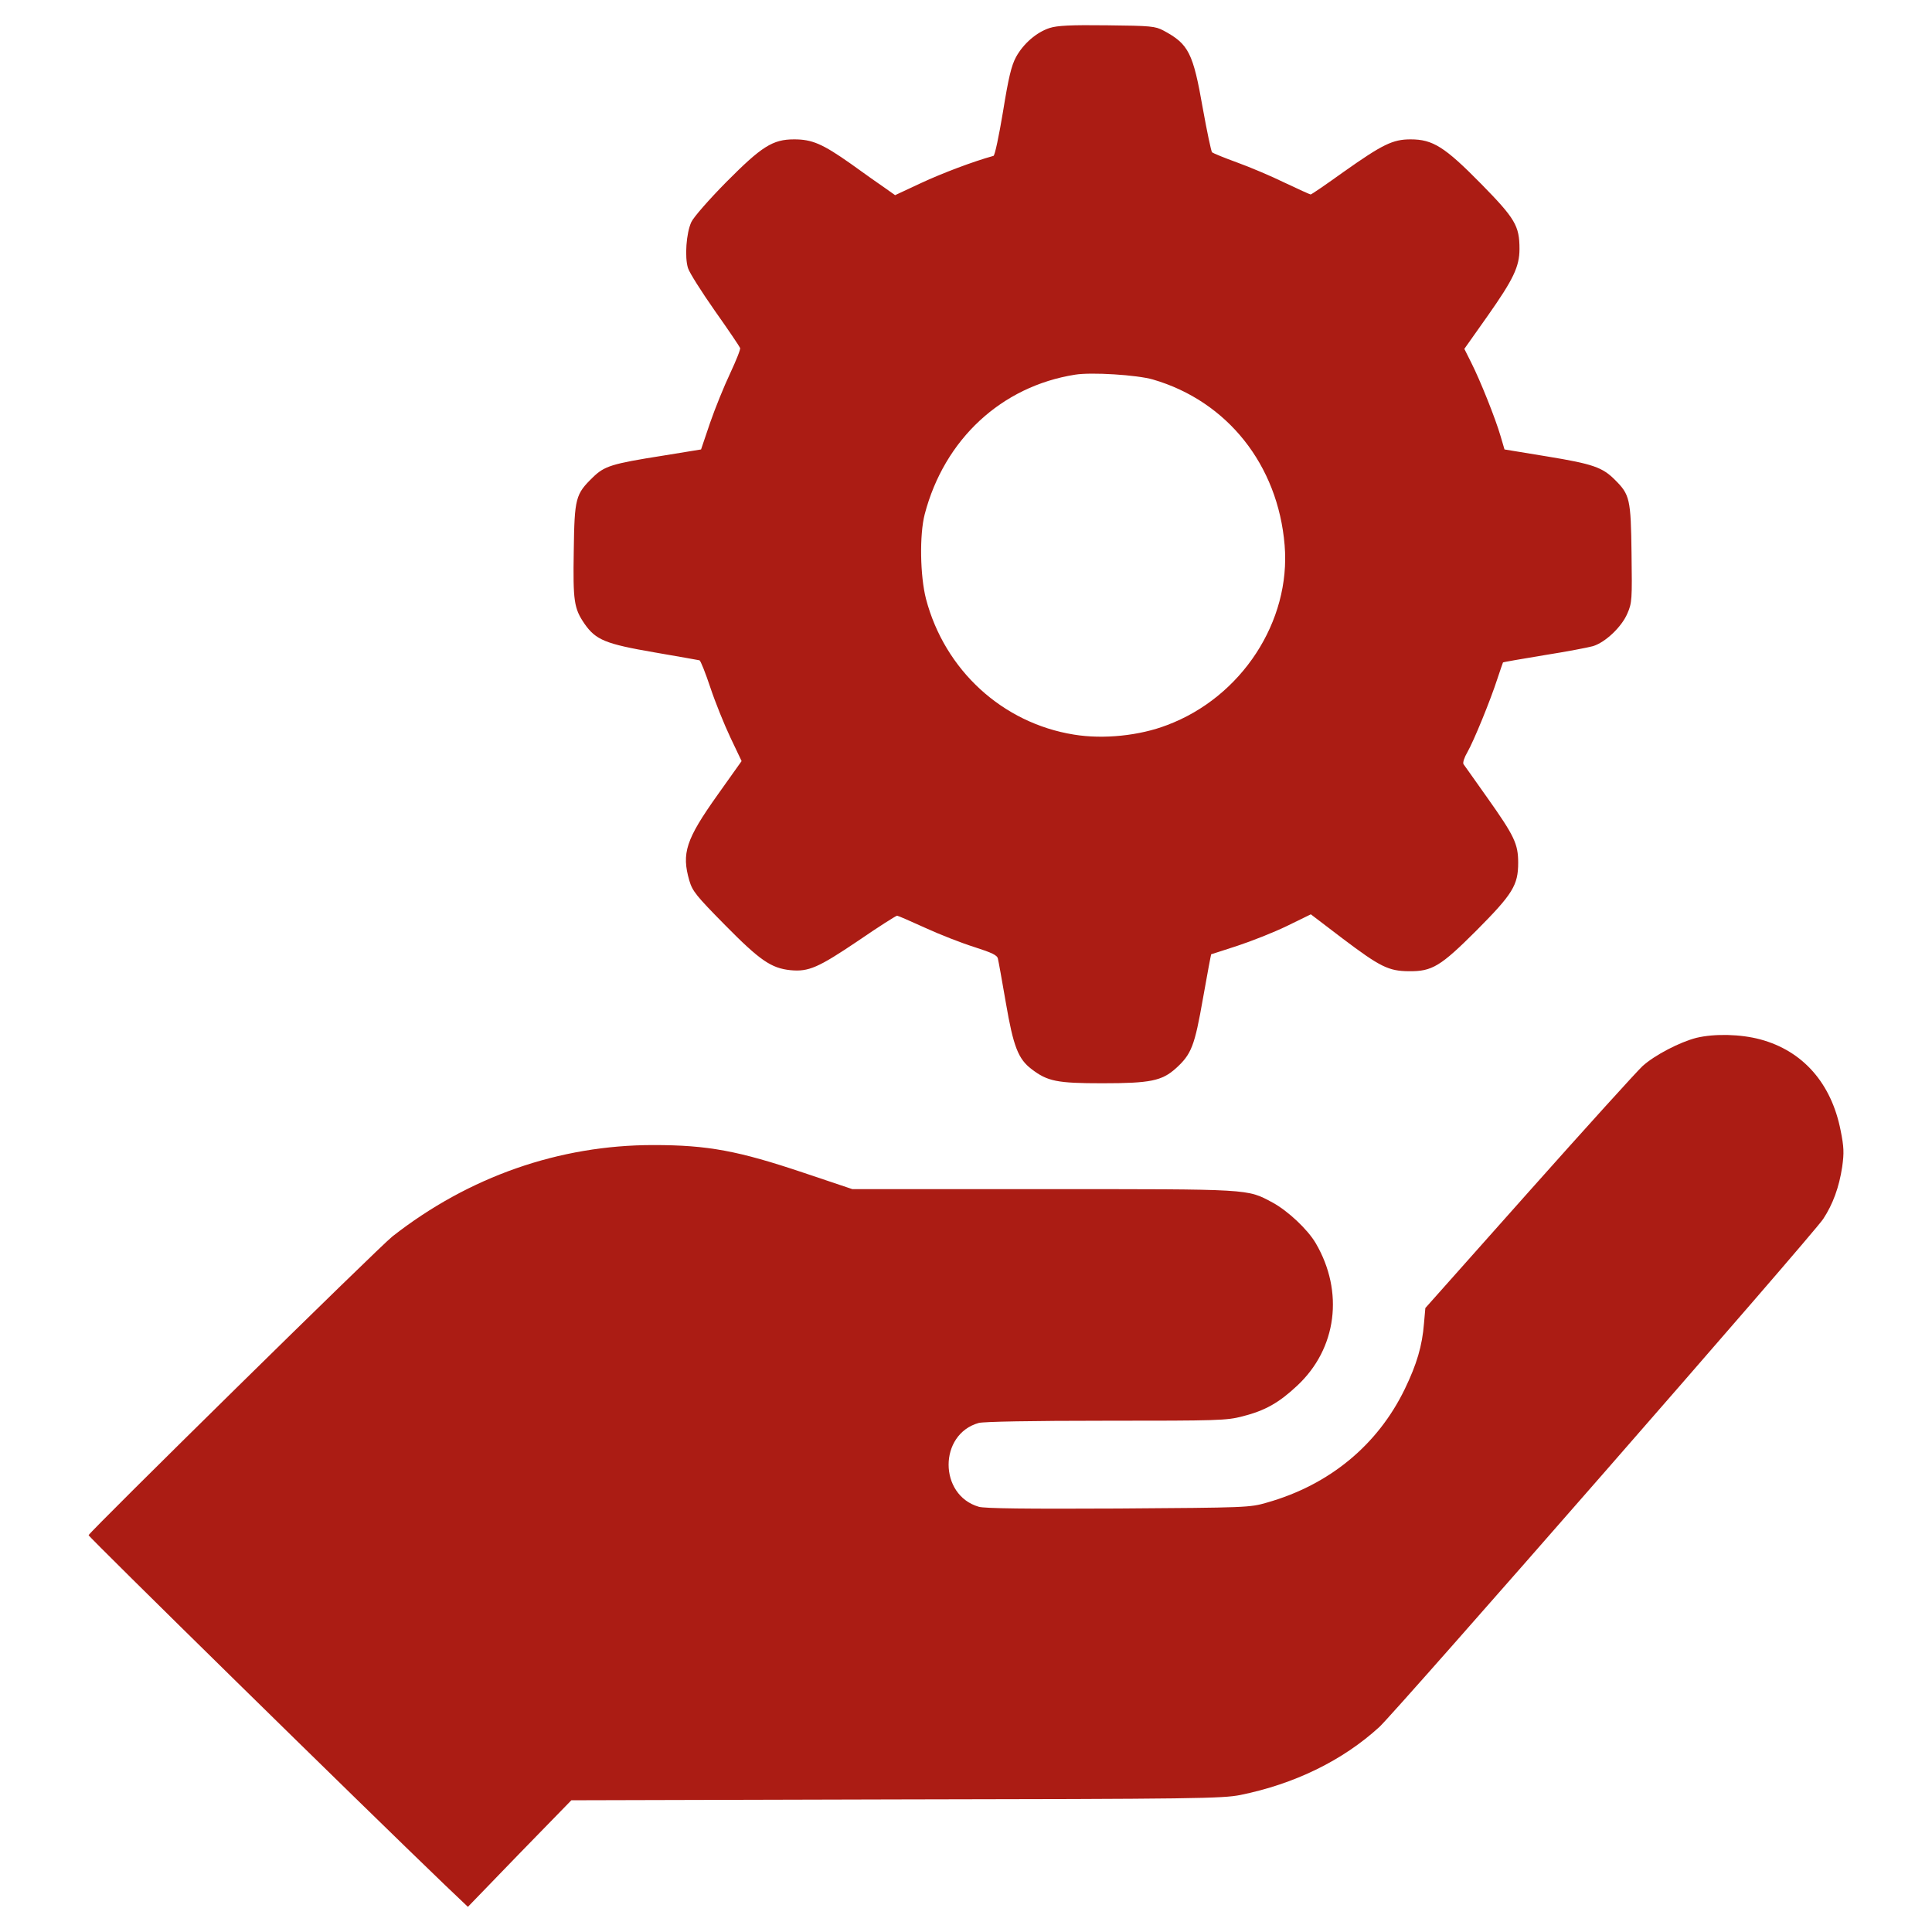
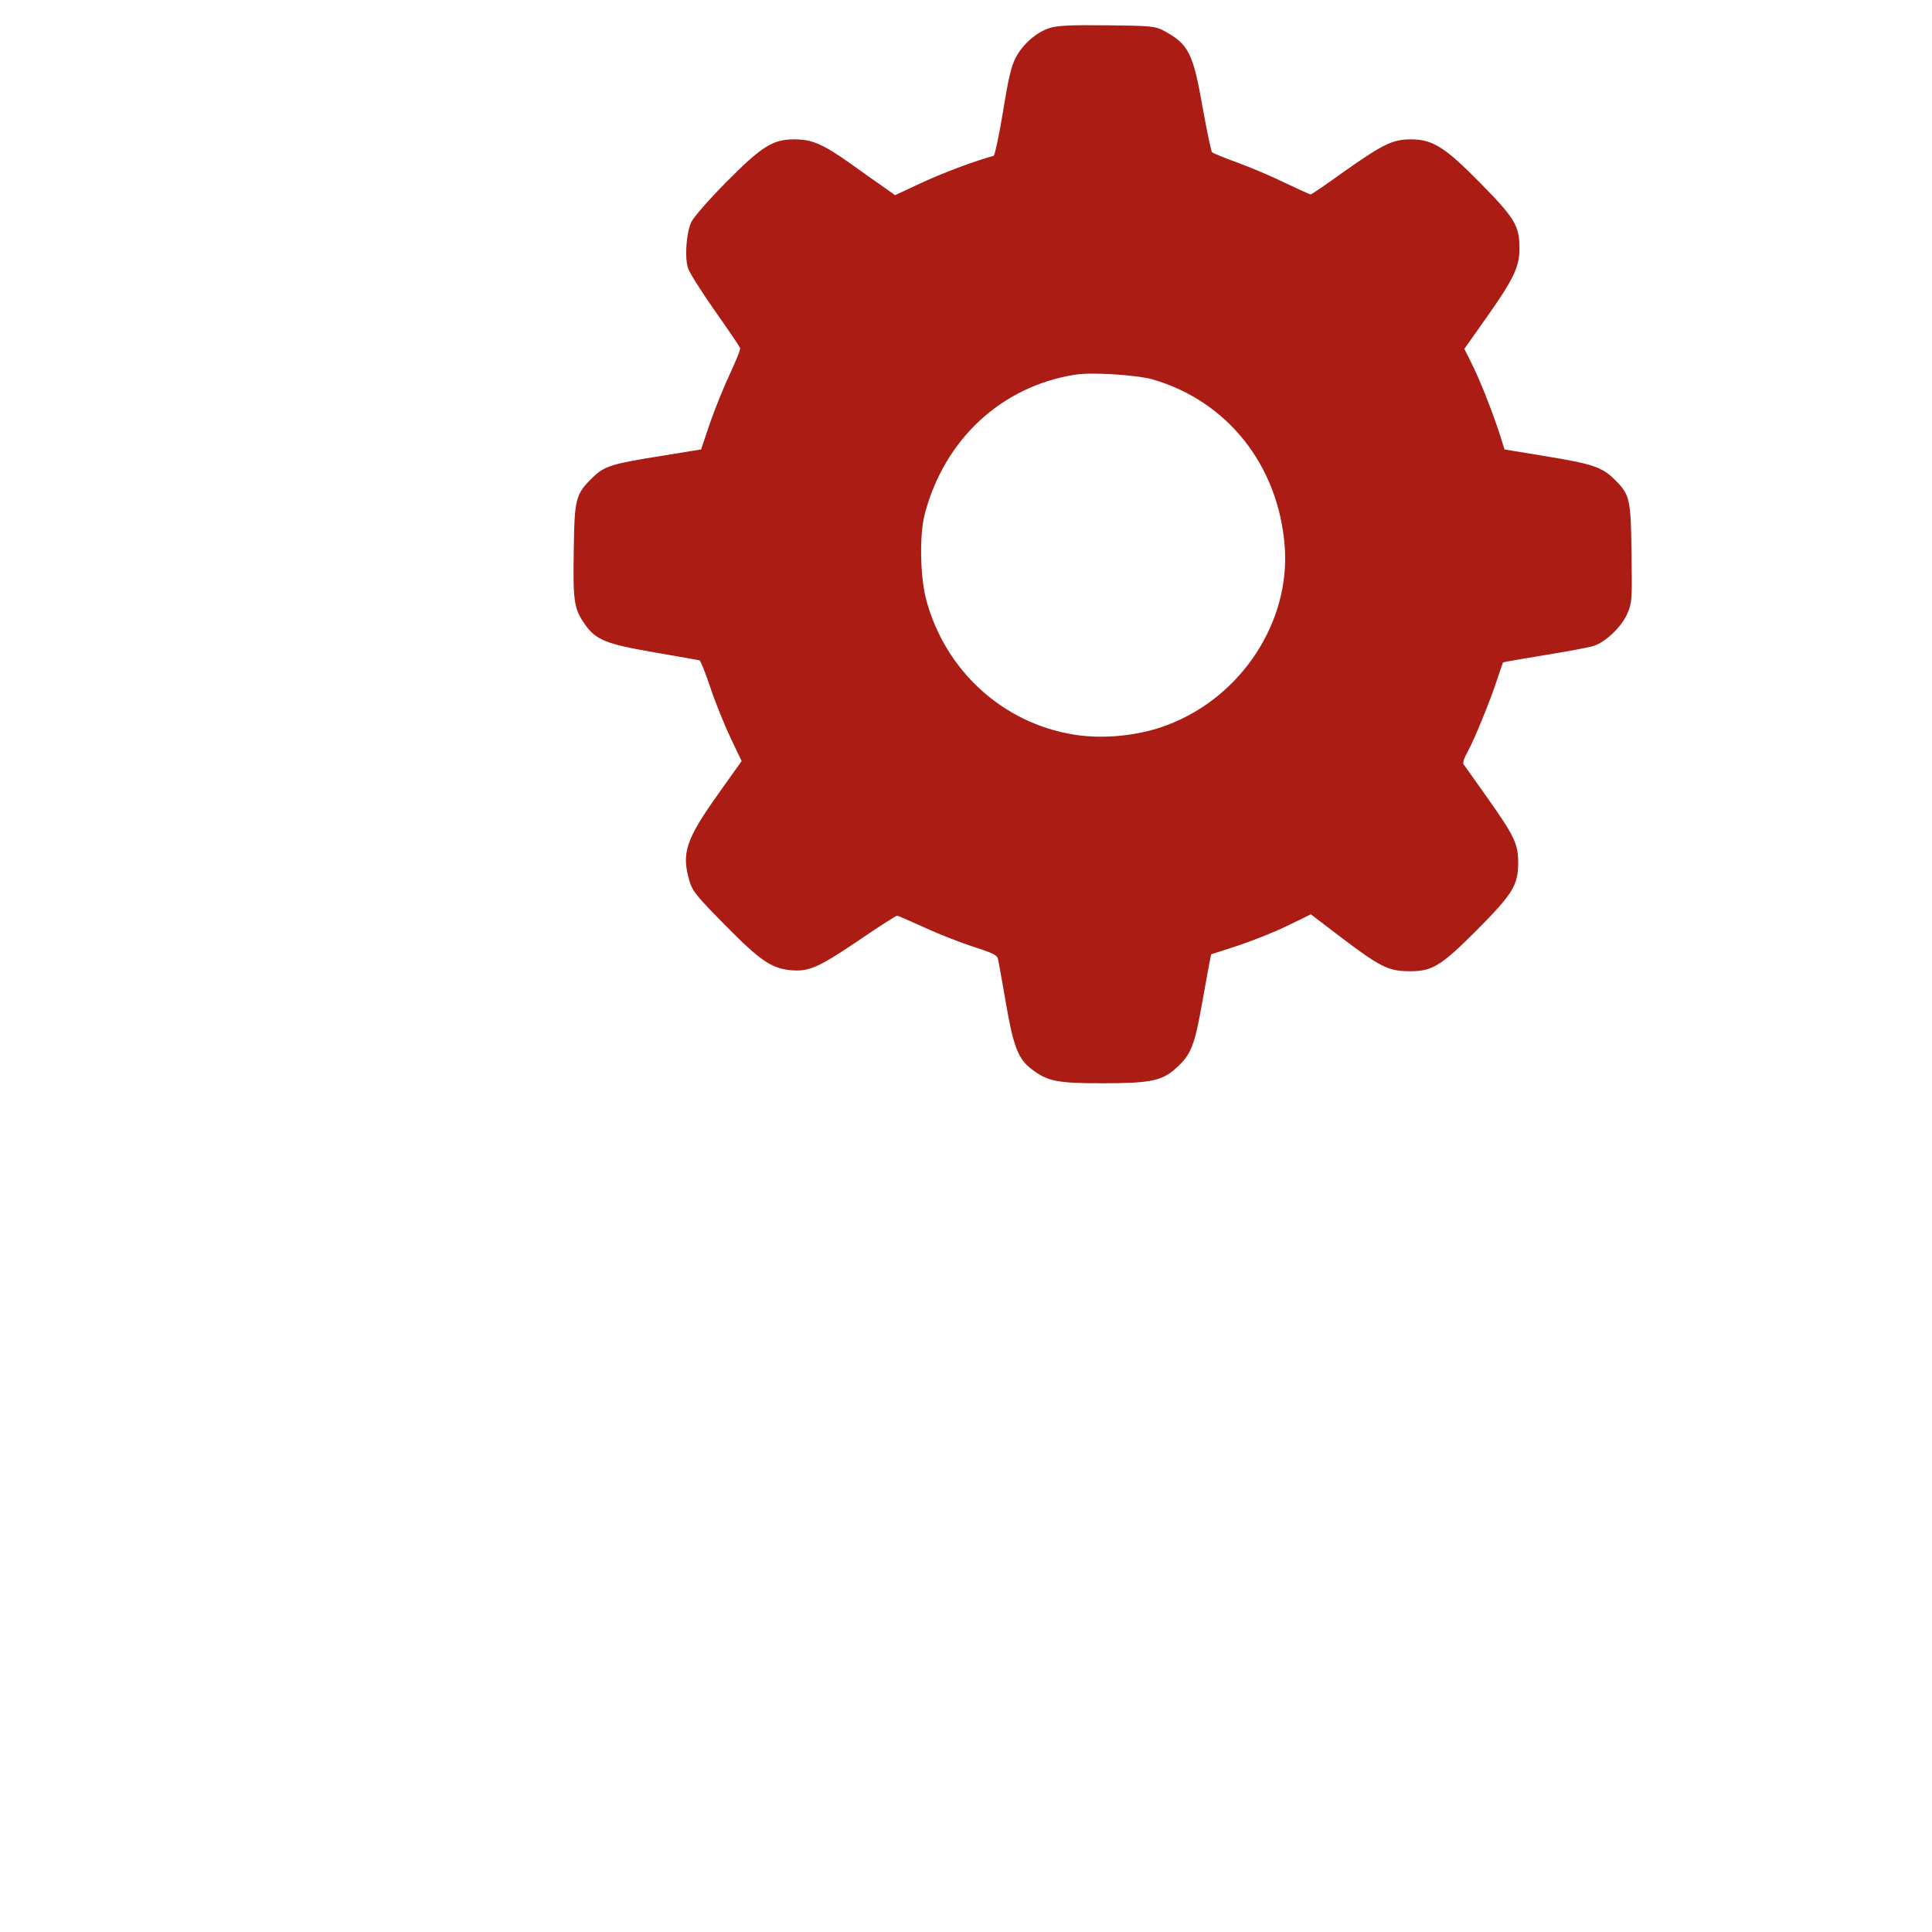
<svg xmlns="http://www.w3.org/2000/svg" width="150px" height="150px" viewBox="0 0 150 150" version="1.1">
  <g id="surface1">
-     <path style=" stroke:none;fill-rule:nonzero;fill:rgb(67.059%,10.98%,7.843%);fill-opacity:1;" d="M 81.5 2.172 C 80.492 2.496 79.465 3.371 78.883 4.43 C 78.523 5.098 78.301 6.023 77.871 8.68 C 77.562 10.543 77.238 12.086 77.133 12.102 C 75.523 12.547 73.129 13.457 71.52 14.207 L 69.496 15.152 L 68.746 14.621 C 68.316 14.328 67.102 13.473 66.039 12.703 C 63.848 11.16 63.043 10.82 61.656 10.82 C 59.992 10.82 59.137 11.367 56.398 14.125 C 55.062 15.477 53.848 16.863 53.676 17.238 C 53.281 18.078 53.145 19.98 53.418 20.82 C 53.52 21.16 54.465 22.652 55.508 24.141 C 56.551 25.613 57.426 26.914 57.461 27.016 C 57.512 27.102 57.152 27.992 56.688 28.988 C 56.227 29.961 55.523 31.691 55.133 32.82 L 54.43 34.895 L 51.484 35.375 C 47.477 36.008 46.93 36.18 46.02 37.07 C 44.688 38.371 44.602 38.66 44.547 42.754 C 44.48 46.691 44.566 47.238 45.387 48.438 C 46.262 49.688 47.016 49.996 50.797 50.648 C 52.664 50.973 54.242 51.246 54.309 51.266 C 54.395 51.297 54.77 52.238 55.148 53.371 C 55.523 54.5 56.227 56.246 56.707 57.258 L 57.578 59.09 L 55.715 61.711 C 53.246 65.184 52.906 66.246 53.52 68.371 C 53.762 69.191 54.051 69.551 56.297 71.828 C 59 74.57 59.875 75.168 61.363 75.324 C 62.785 75.461 63.523 75.133 66.621 73.047 C 68.195 71.965 69.566 71.094 69.652 71.094 C 69.719 71.094 70.695 71.52 71.828 72.035 C 72.938 72.547 74.652 73.215 75.629 73.523 C 77.016 73.969 77.426 74.156 77.477 74.434 C 77.527 74.621 77.801 76.16 78.094 77.855 C 78.676 81.246 79.051 82.223 80.098 83.012 C 81.328 83.953 82.066 84.105 85.578 84.105 C 89.309 84.105 90.199 83.918 91.277 82.961 C 92.512 81.848 92.75 81.211 93.402 77.496 C 93.727 75.648 94.02 74.105 94.035 74.09 C 94.07 74.09 94.977 73.781 96.055 73.438 C 97.152 73.078 98.883 72.395 99.91 71.898 L 101.773 70.988 L 104.223 72.855 C 107.152 75.066 107.801 75.391 109.379 75.406 C 111.191 75.426 111.844 75.031 114.652 72.223 C 117.441 69.414 117.871 68.73 117.871 66.984 C 117.871 65.527 117.582 64.91 115.473 61.934 C 114.531 60.613 113.711 59.434 113.625 59.328 C 113.555 59.211 113.691 58.797 113.934 58.387 C 114.43 57.516 115.715 54.379 116.262 52.684 C 116.484 52.016 116.672 51.469 116.691 51.434 C 116.707 51.402 118.145 51.16 119.875 50.871 C 121.605 50.598 123.316 50.27 123.676 50.168 C 124.637 49.875 125.902 48.68 126.348 47.633 C 126.707 46.812 126.723 46.555 126.672 42.961 C 126.621 38.73 126.535 38.402 125.387 37.258 C 124.414 36.281 123.676 36.023 120.133 35.441 L 116.809 34.895 L 116.5 33.848 C 116.109 32.496 114.91 29.5 114.223 28.148 L 113.691 27.086 L 115.508 24.516 C 117.496 21.691 117.973 20.699 117.973 19.328 C 117.973 17.531 117.633 16.965 114.996 14.277 C 112.168 11.402 111.246 10.82 109.516 10.82 C 108.129 10.82 107.34 11.211 104.309 13.352 C 102.973 14.312 101.828 15.098 101.758 15.098 C 101.707 15.098 100.801 14.688 99.754 14.191 C 98.711 13.68 97.051 12.977 96.055 12.617 C 95.062 12.258 94.191 11.898 94.105 11.828 C 94.035 11.762 93.711 10.219 93.387 8.422 C 92.633 4.105 92.289 3.422 90.336 2.375 C 89.688 2.035 89.379 2 85.953 1.965 C 83.145 1.93 82.082 1.984 81.5 2.172 Z M 89.516 29.465 C 95.285 31.145 99.223 36.094 99.738 42.324 C 100.234 48.234 96.398 54.125 90.609 56.297 C 88.469 57.121 85.664 57.41 83.383 57.035 C 77.836 56.145 73.352 52.035 71.895 46.504 C 71.434 44.707 71.383 41.52 71.793 39.93 C 73.316 34.105 77.75 29.996 83.469 29.09 C 84.719 28.883 88.281 29.105 89.516 29.465 Z M 89.516 29.465 " />
-     <path style=" stroke:none;fill-rule:nonzero;fill:rgb(67.059%,10.98%,7.843%);fill-opacity:1;" d="M 131.707 80.578 C 130.422 80.906 128.473 81.914 127.527 82.77 C 127.082 83.184 123.109 87.566 118.691 92.531 L 110.664 101.555 L 110.559 102.738 C 110.422 104.5 109.996 105.922 109.07 107.84 C 106.965 112.188 103.215 115.289 98.367 116.66 C 97.031 117.051 96.793 117.051 86.809 117.121 C 79.738 117.156 76.434 117.121 75.988 116.984 C 72.871 116.074 72.871 111.352 75.988 110.477 C 76.383 110.375 80.047 110.305 85.883 110.305 C 94.551 110.305 95.234 110.289 96.469 109.965 C 98.23 109.52 99.309 108.902 100.715 107.582 C 103.797 104.707 104.359 100.289 102.152 96.52 C 101.52 95.441 99.977 94.004 98.812 93.371 C 96.793 92.293 97.273 92.324 80.988 92.324 L 66.176 92.324 L 62.41 91.059 C 57.324 89.348 54.961 88.902 50.73 88.902 C 43.418 88.902 36.398 91.352 30.473 95.992 C 29.48 96.762 6.996 118.883 6.879 119.191 C 6.844 119.297 28.266 140.324 34.547 146.352 L 36.328 148.047 L 40.336 143.902 L 44.359 139.773 L 69.566 139.707 C 92.887 139.672 94.891 139.637 96.297 139.363 C 100.508 138.508 104.242 136.691 107.102 134.074 C 108.418 132.855 140.75 95.871 141.555 94.637 C 142.305 93.492 142.785 92.188 143.027 90.598 C 143.18 89.5 143.164 89.055 142.906 87.77 C 142.188 84.105 139.977 81.59 136.672 80.699 C 135.148 80.289 133.129 80.238 131.707 80.578 Z M 131.707 80.578 " />
+     <path style=" stroke:none;fill-rule:nonzero;fill:rgb(67.059%,10.98%,7.843%);fill-opacity:1;" d="M 81.5 2.172 C 80.492 2.496 79.465 3.371 78.883 4.43 C 78.523 5.098 78.301 6.023 77.871 8.68 C 77.562 10.543 77.238 12.086 77.133 12.102 C 75.523 12.547 73.129 13.457 71.52 14.207 L 69.496 15.152 L 68.746 14.621 C 68.316 14.328 67.102 13.473 66.039 12.703 C 63.848 11.16 63.043 10.82 61.656 10.82 C 59.992 10.82 59.137 11.367 56.398 14.125 C 55.062 15.477 53.848 16.863 53.676 17.238 C 53.281 18.078 53.145 19.98 53.418 20.82 C 53.52 21.16 54.465 22.652 55.508 24.141 C 56.551 25.613 57.426 26.914 57.461 27.016 C 57.512 27.102 57.152 27.992 56.688 28.988 C 56.227 29.961 55.523 31.691 55.133 32.82 L 54.43 34.895 L 51.484 35.375 C 47.477 36.008 46.93 36.18 46.02 37.07 C 44.688 38.371 44.602 38.66 44.547 42.754 C 44.48 46.691 44.566 47.238 45.387 48.438 C 46.262 49.688 47.016 49.996 50.797 50.648 C 52.664 50.973 54.242 51.246 54.309 51.266 C 54.395 51.297 54.77 52.238 55.148 53.371 C 55.523 54.5 56.227 56.246 56.707 57.258 L 57.578 59.09 L 55.715 61.711 C 53.246 65.184 52.906 66.246 53.52 68.371 C 53.762 69.191 54.051 69.551 56.297 71.828 C 59 74.57 59.875 75.168 61.363 75.324 C 62.785 75.461 63.523 75.133 66.621 73.047 C 68.195 71.965 69.566 71.094 69.652 71.094 C 69.719 71.094 70.695 71.52 71.828 72.035 C 72.938 72.547 74.652 73.215 75.629 73.523 C 77.016 73.969 77.426 74.156 77.477 74.434 C 77.527 74.621 77.801 76.16 78.094 77.855 C 78.676 81.246 79.051 82.223 80.098 83.012 C 81.328 83.953 82.066 84.105 85.578 84.105 C 89.309 84.105 90.199 83.918 91.277 82.961 C 92.512 81.848 92.75 81.211 93.402 77.496 C 93.727 75.648 94.02 74.105 94.035 74.09 C 94.07 74.09 94.977 73.781 96.055 73.438 C 97.152 73.078 98.883 72.395 99.91 71.898 L 101.773 70.988 L 104.223 72.855 C 107.152 75.066 107.801 75.391 109.379 75.406 C 111.191 75.426 111.844 75.031 114.652 72.223 C 117.441 69.414 117.871 68.73 117.871 66.984 C 117.871 65.527 117.582 64.91 115.473 61.934 C 114.531 60.613 113.711 59.434 113.625 59.328 C 113.555 59.211 113.691 58.797 113.934 58.387 C 114.43 57.516 115.715 54.379 116.262 52.684 C 116.484 52.016 116.672 51.469 116.691 51.434 C 116.707 51.402 118.145 51.16 119.875 50.871 C 121.605 50.598 123.316 50.27 123.676 50.168 C 124.637 49.875 125.902 48.68 126.348 47.633 C 126.707 46.812 126.723 46.555 126.672 42.961 C 126.621 38.73 126.535 38.402 125.387 37.258 C 124.414 36.281 123.676 36.023 120.133 35.441 L 116.809 34.895 C 116.109 32.496 114.91 29.5 114.223 28.148 L 113.691 27.086 L 115.508 24.516 C 117.496 21.691 117.973 20.699 117.973 19.328 C 117.973 17.531 117.633 16.965 114.996 14.277 C 112.168 11.402 111.246 10.82 109.516 10.82 C 108.129 10.82 107.34 11.211 104.309 13.352 C 102.973 14.312 101.828 15.098 101.758 15.098 C 101.707 15.098 100.801 14.688 99.754 14.191 C 98.711 13.68 97.051 12.977 96.055 12.617 C 95.062 12.258 94.191 11.898 94.105 11.828 C 94.035 11.762 93.711 10.219 93.387 8.422 C 92.633 4.105 92.289 3.422 90.336 2.375 C 89.688 2.035 89.379 2 85.953 1.965 C 83.145 1.93 82.082 1.984 81.5 2.172 Z M 89.516 29.465 C 95.285 31.145 99.223 36.094 99.738 42.324 C 100.234 48.234 96.398 54.125 90.609 56.297 C 88.469 57.121 85.664 57.41 83.383 57.035 C 77.836 56.145 73.352 52.035 71.895 46.504 C 71.434 44.707 71.383 41.52 71.793 39.93 C 73.316 34.105 77.75 29.996 83.469 29.09 C 84.719 28.883 88.281 29.105 89.516 29.465 Z M 89.516 29.465 " />
  </g>
</svg>